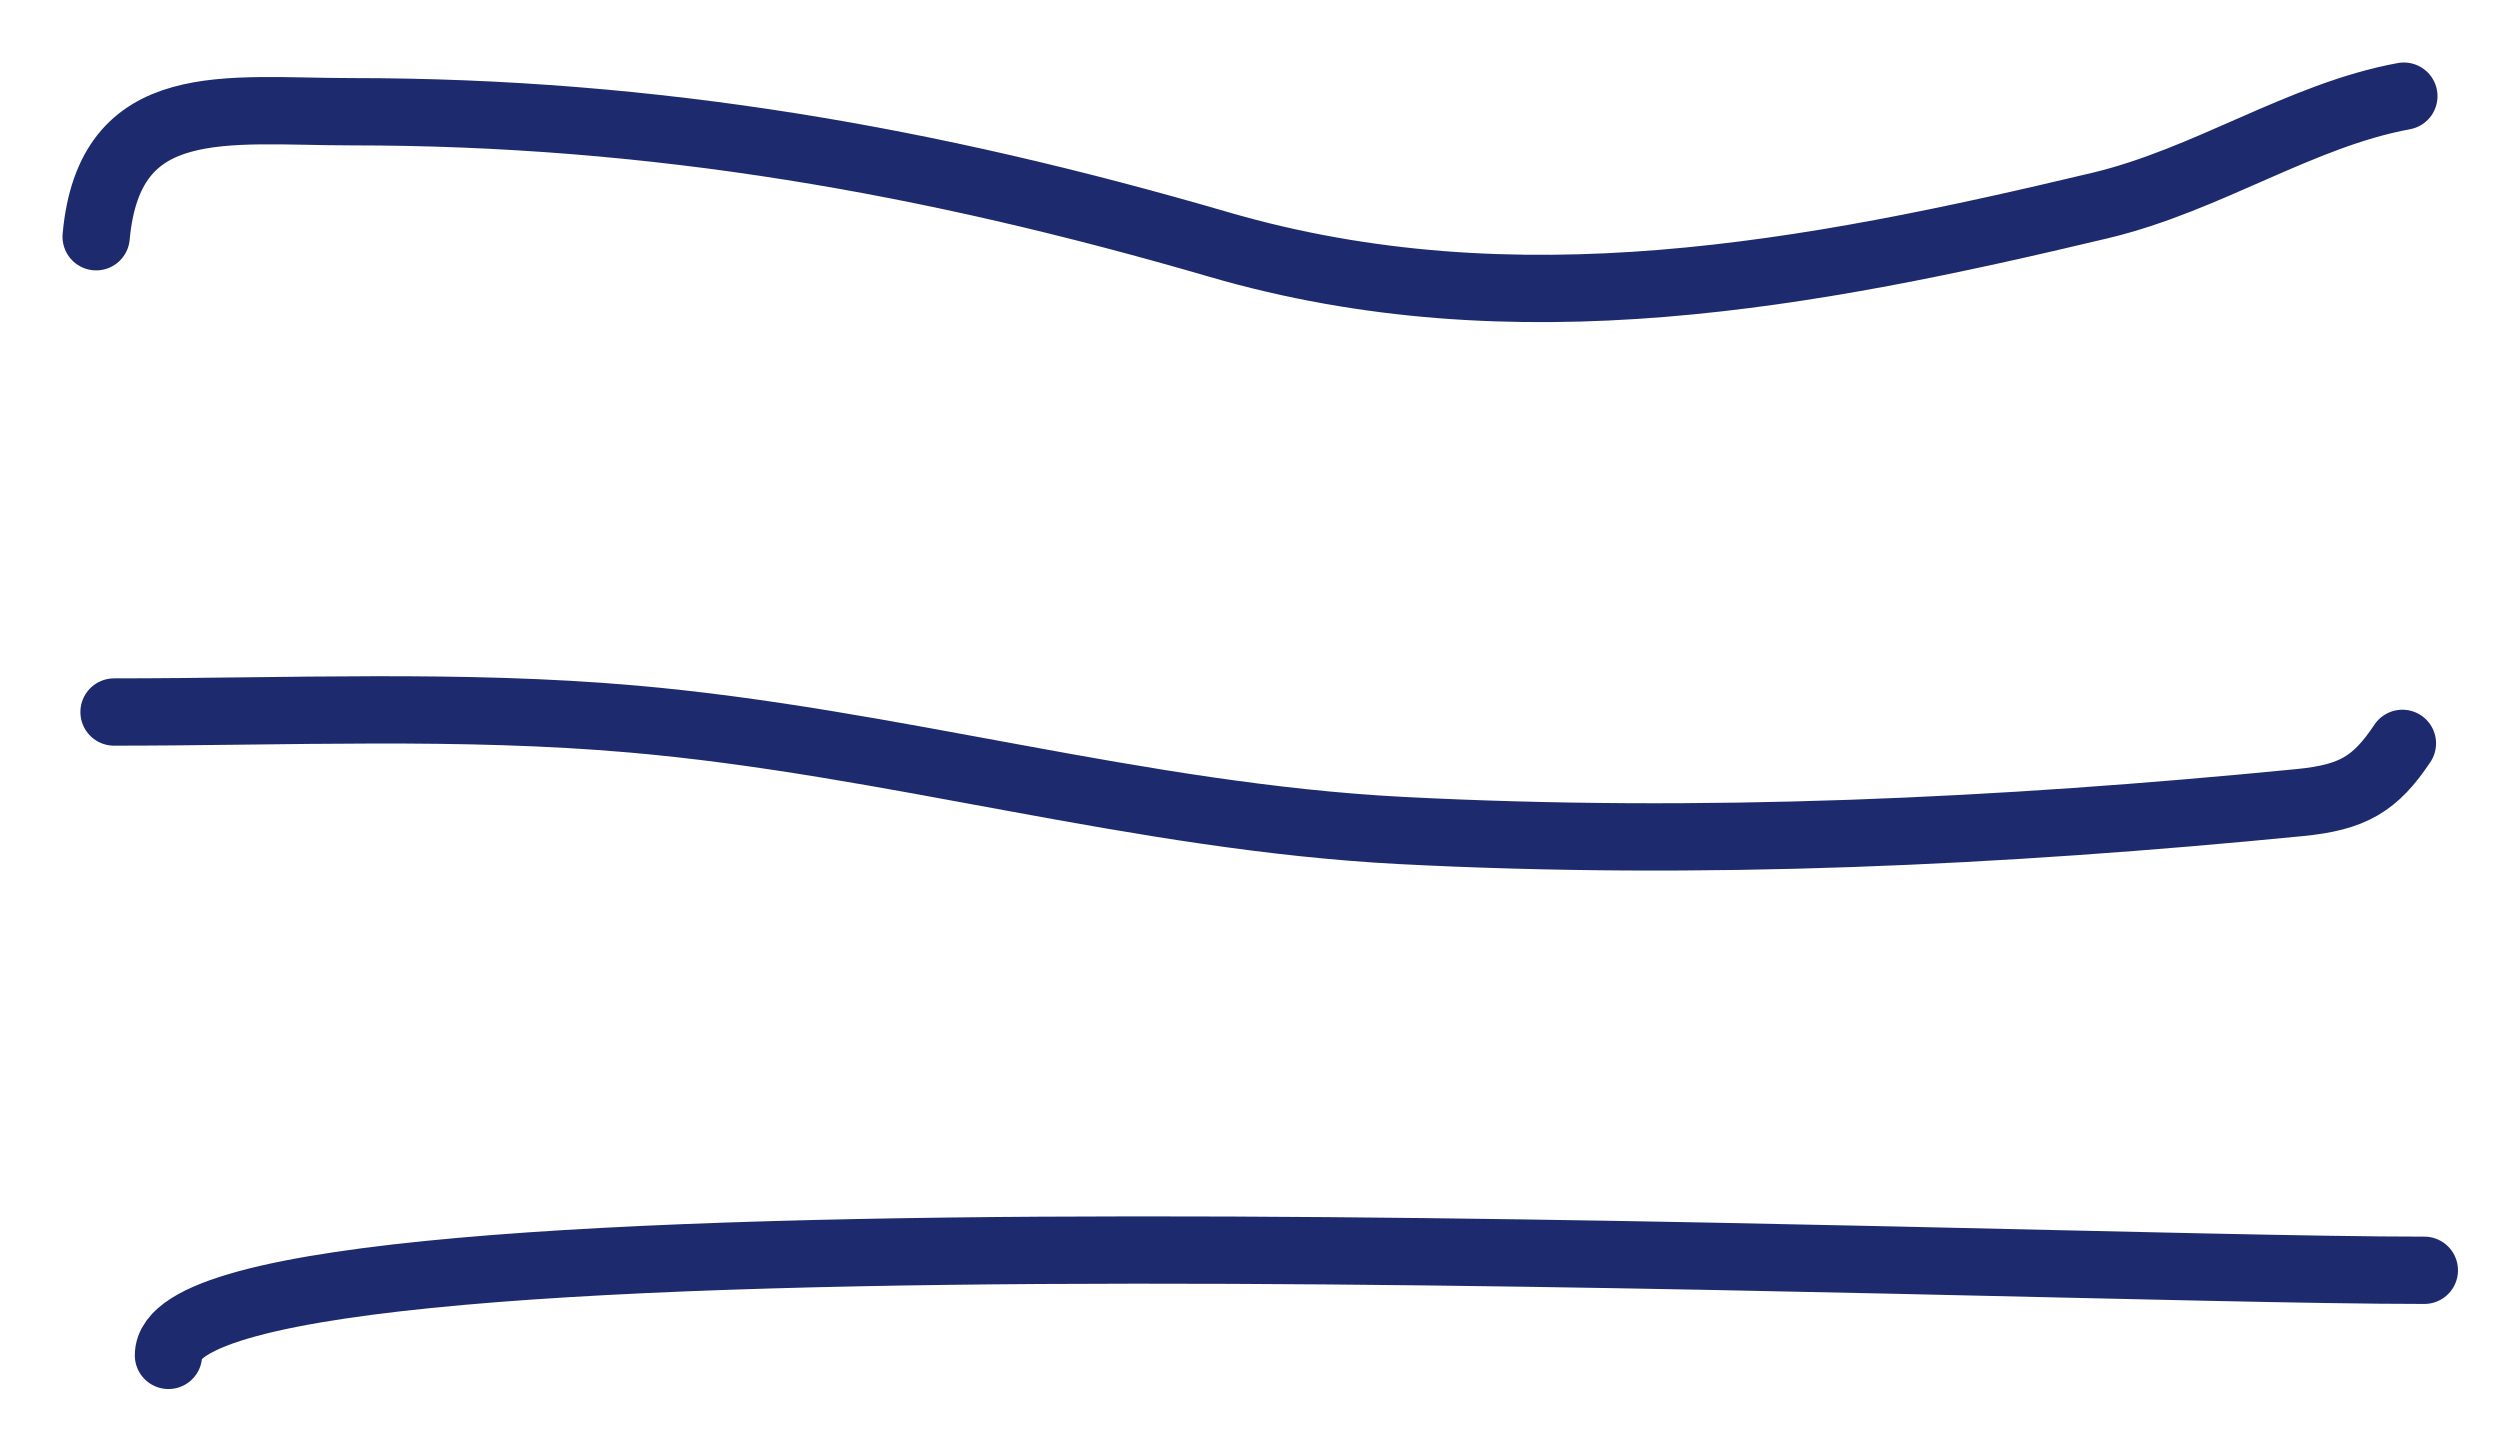
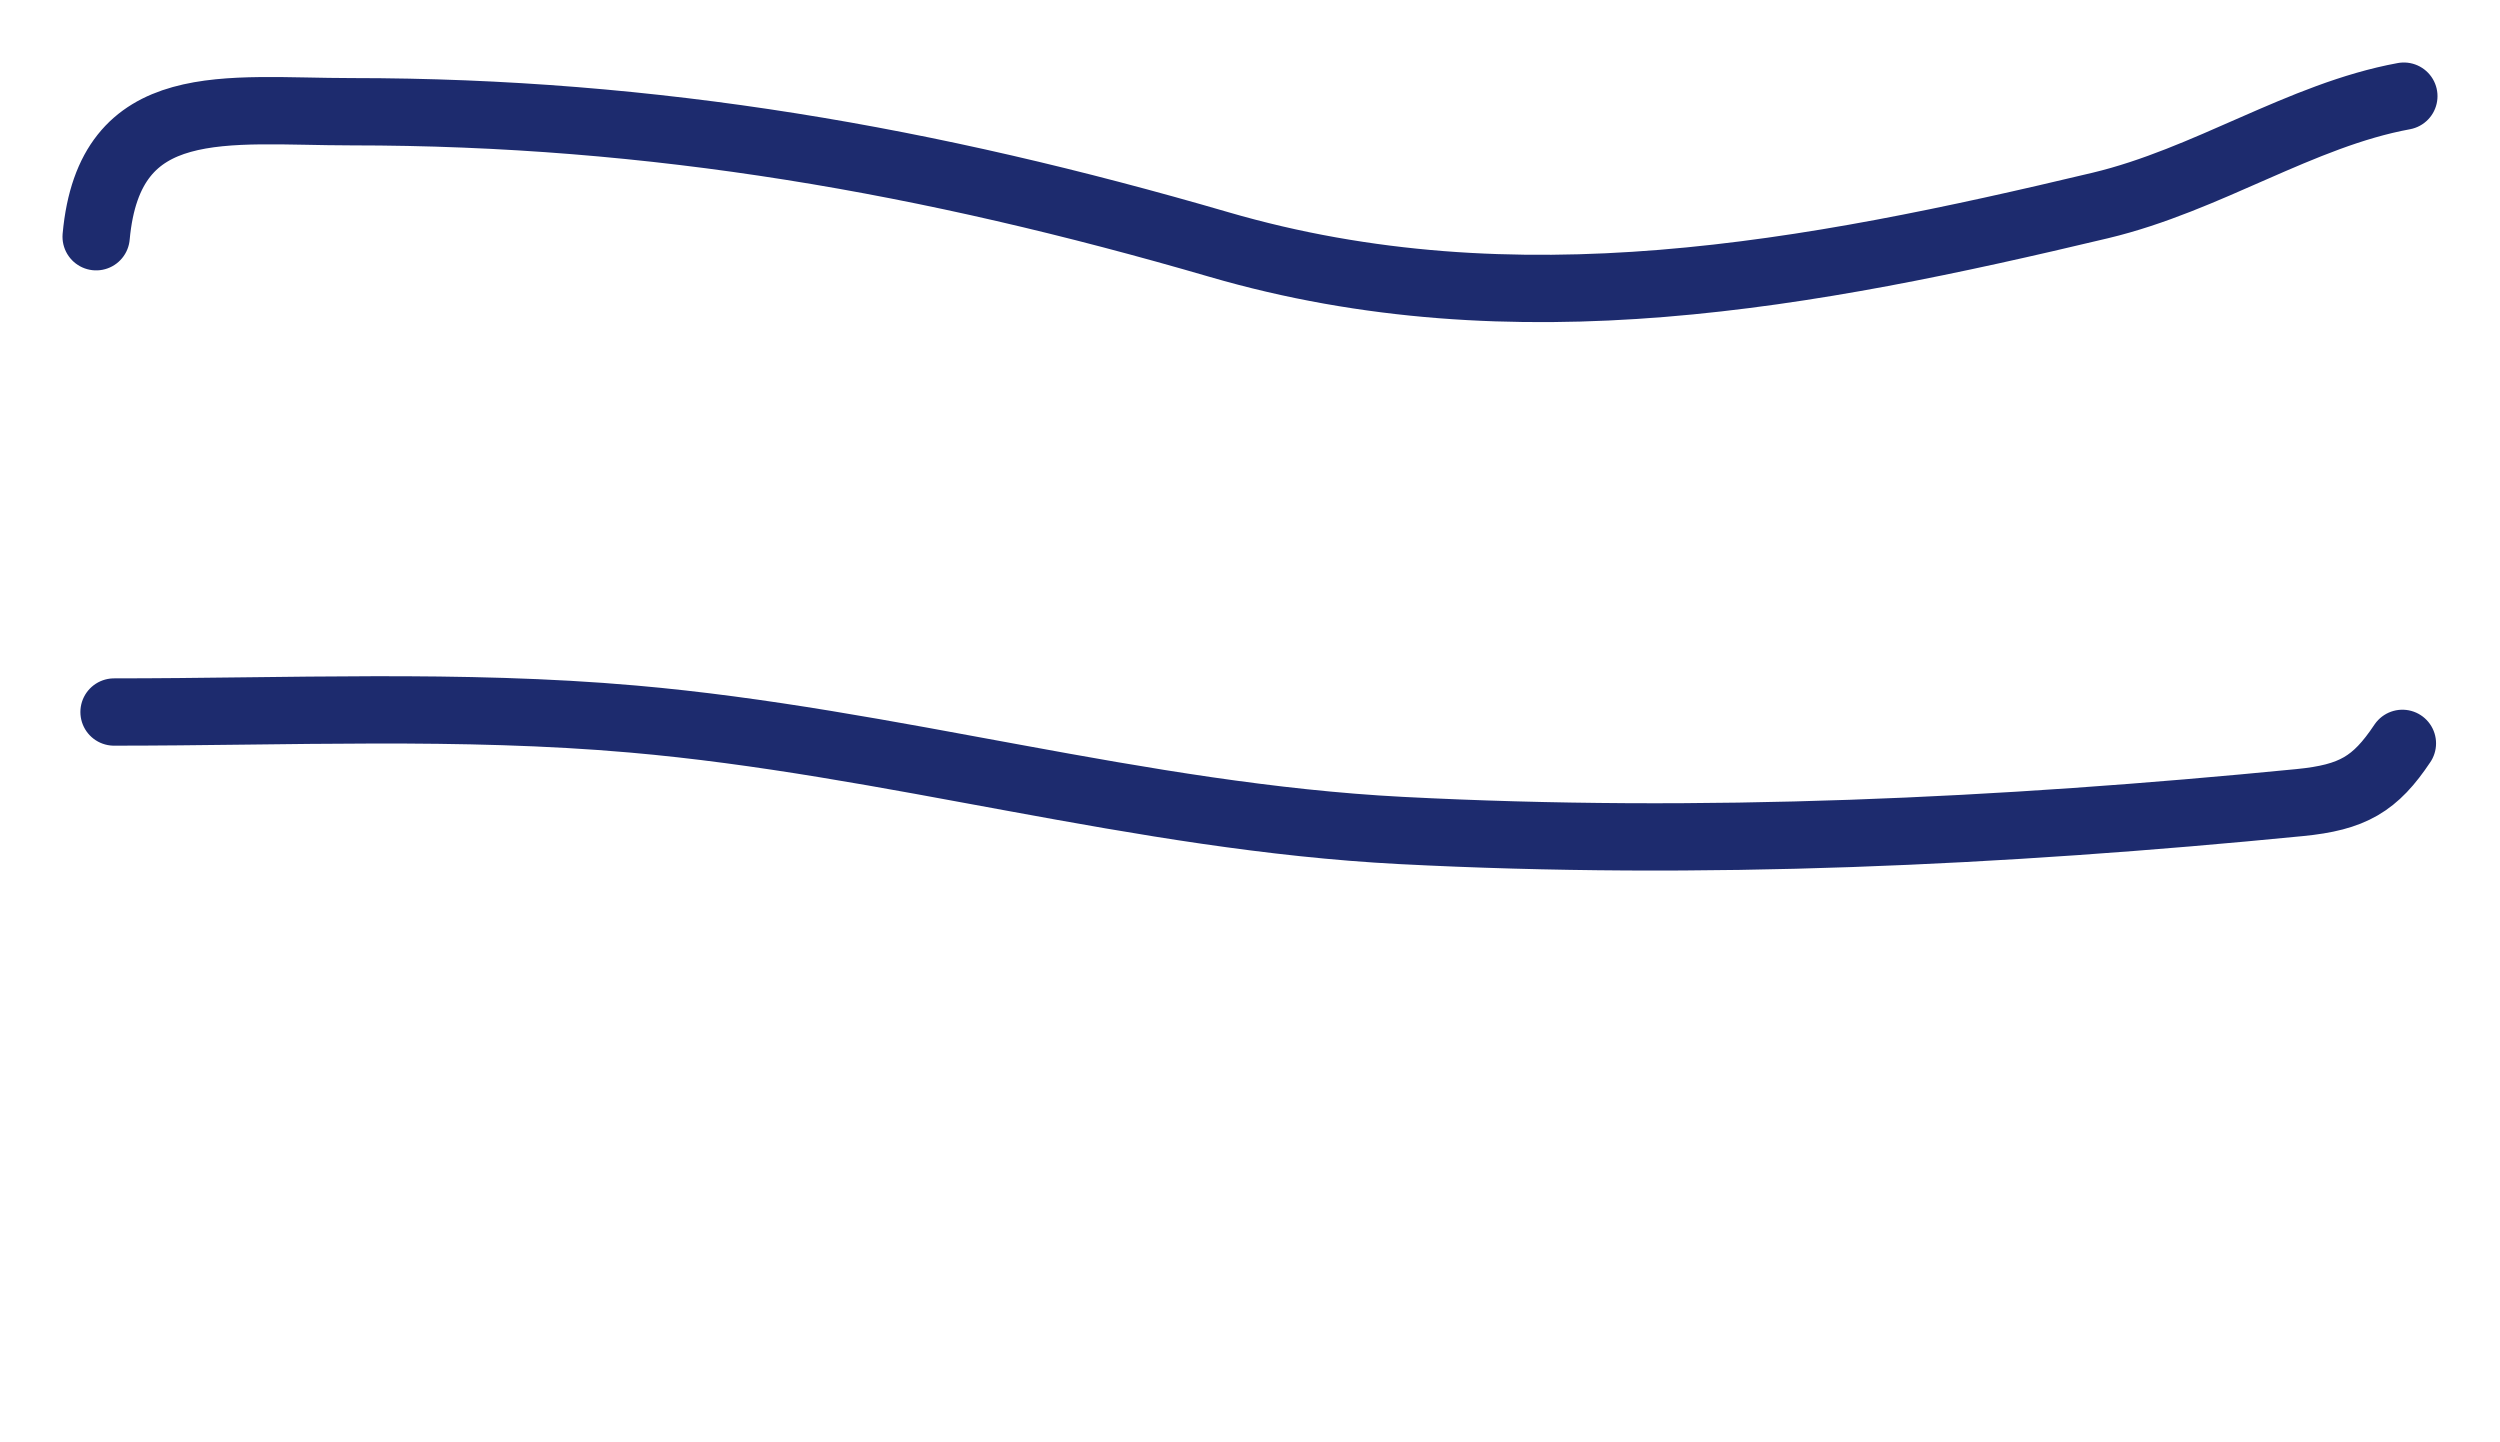
<svg xmlns="http://www.w3.org/2000/svg" width="26" height="15" viewBox="0 0 26 15" fill="none">
  <path d="M1 2.462C1.138 0.943 2.351 1.162 3.657 1.162C6.814 1.162 9.67 1.667 12.677 2.543C15.764 3.443 18.827 2.856 21.843 2.137C22.958 1.871 23.928 1.197 25 1" stroke="#1D2B6E" stroke-width="0.7" stroke-linecap="round" />
  <path d="M1.186 7.405C2.98 7.405 4.795 7.321 6.583 7.478C9.273 7.713 11.843 8.495 14.571 8.637C17.704 8.799 20.801 8.653 23.916 8.347C24.469 8.293 24.703 8.154 24.985 7.731" stroke="#1D2B6E" stroke-width="0.7" stroke-linecap="round" />
-   <path d="M1.752 14.096C1.752 12.354 20.74 13.211 25.213 13.211" stroke="#1D2B6E" stroke-width="0.7" stroke-linecap="round" />
</svg>